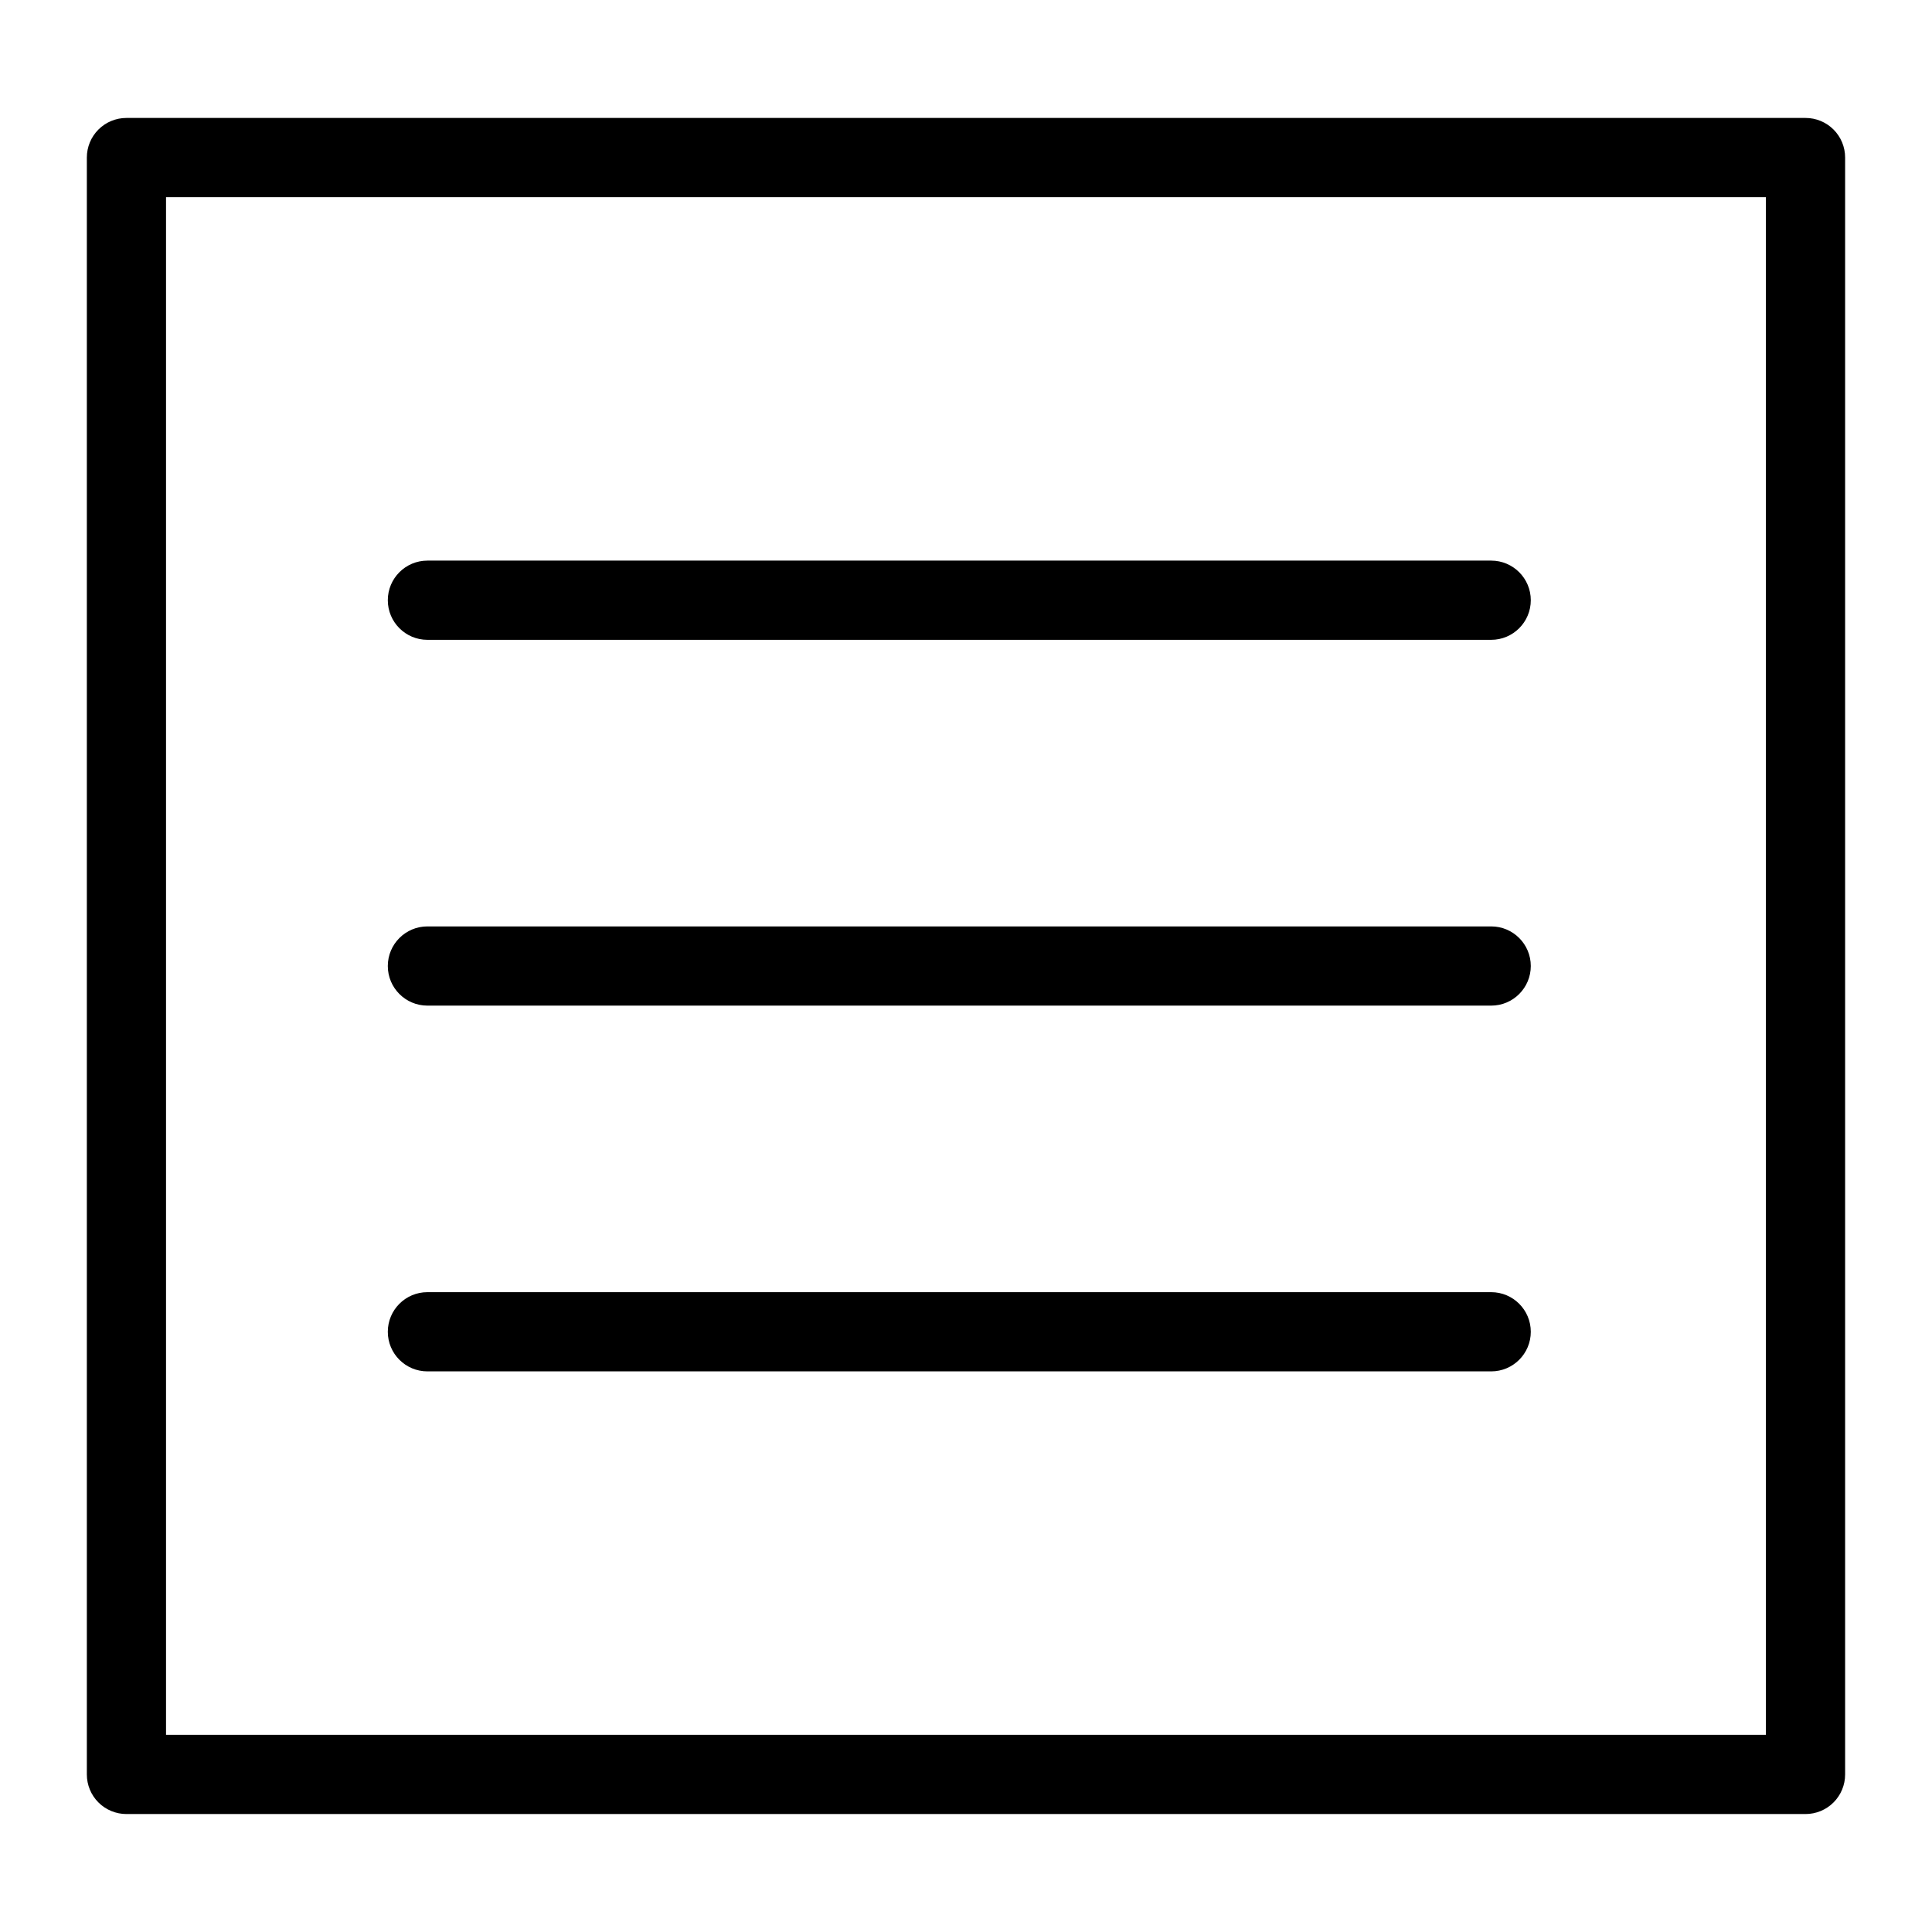
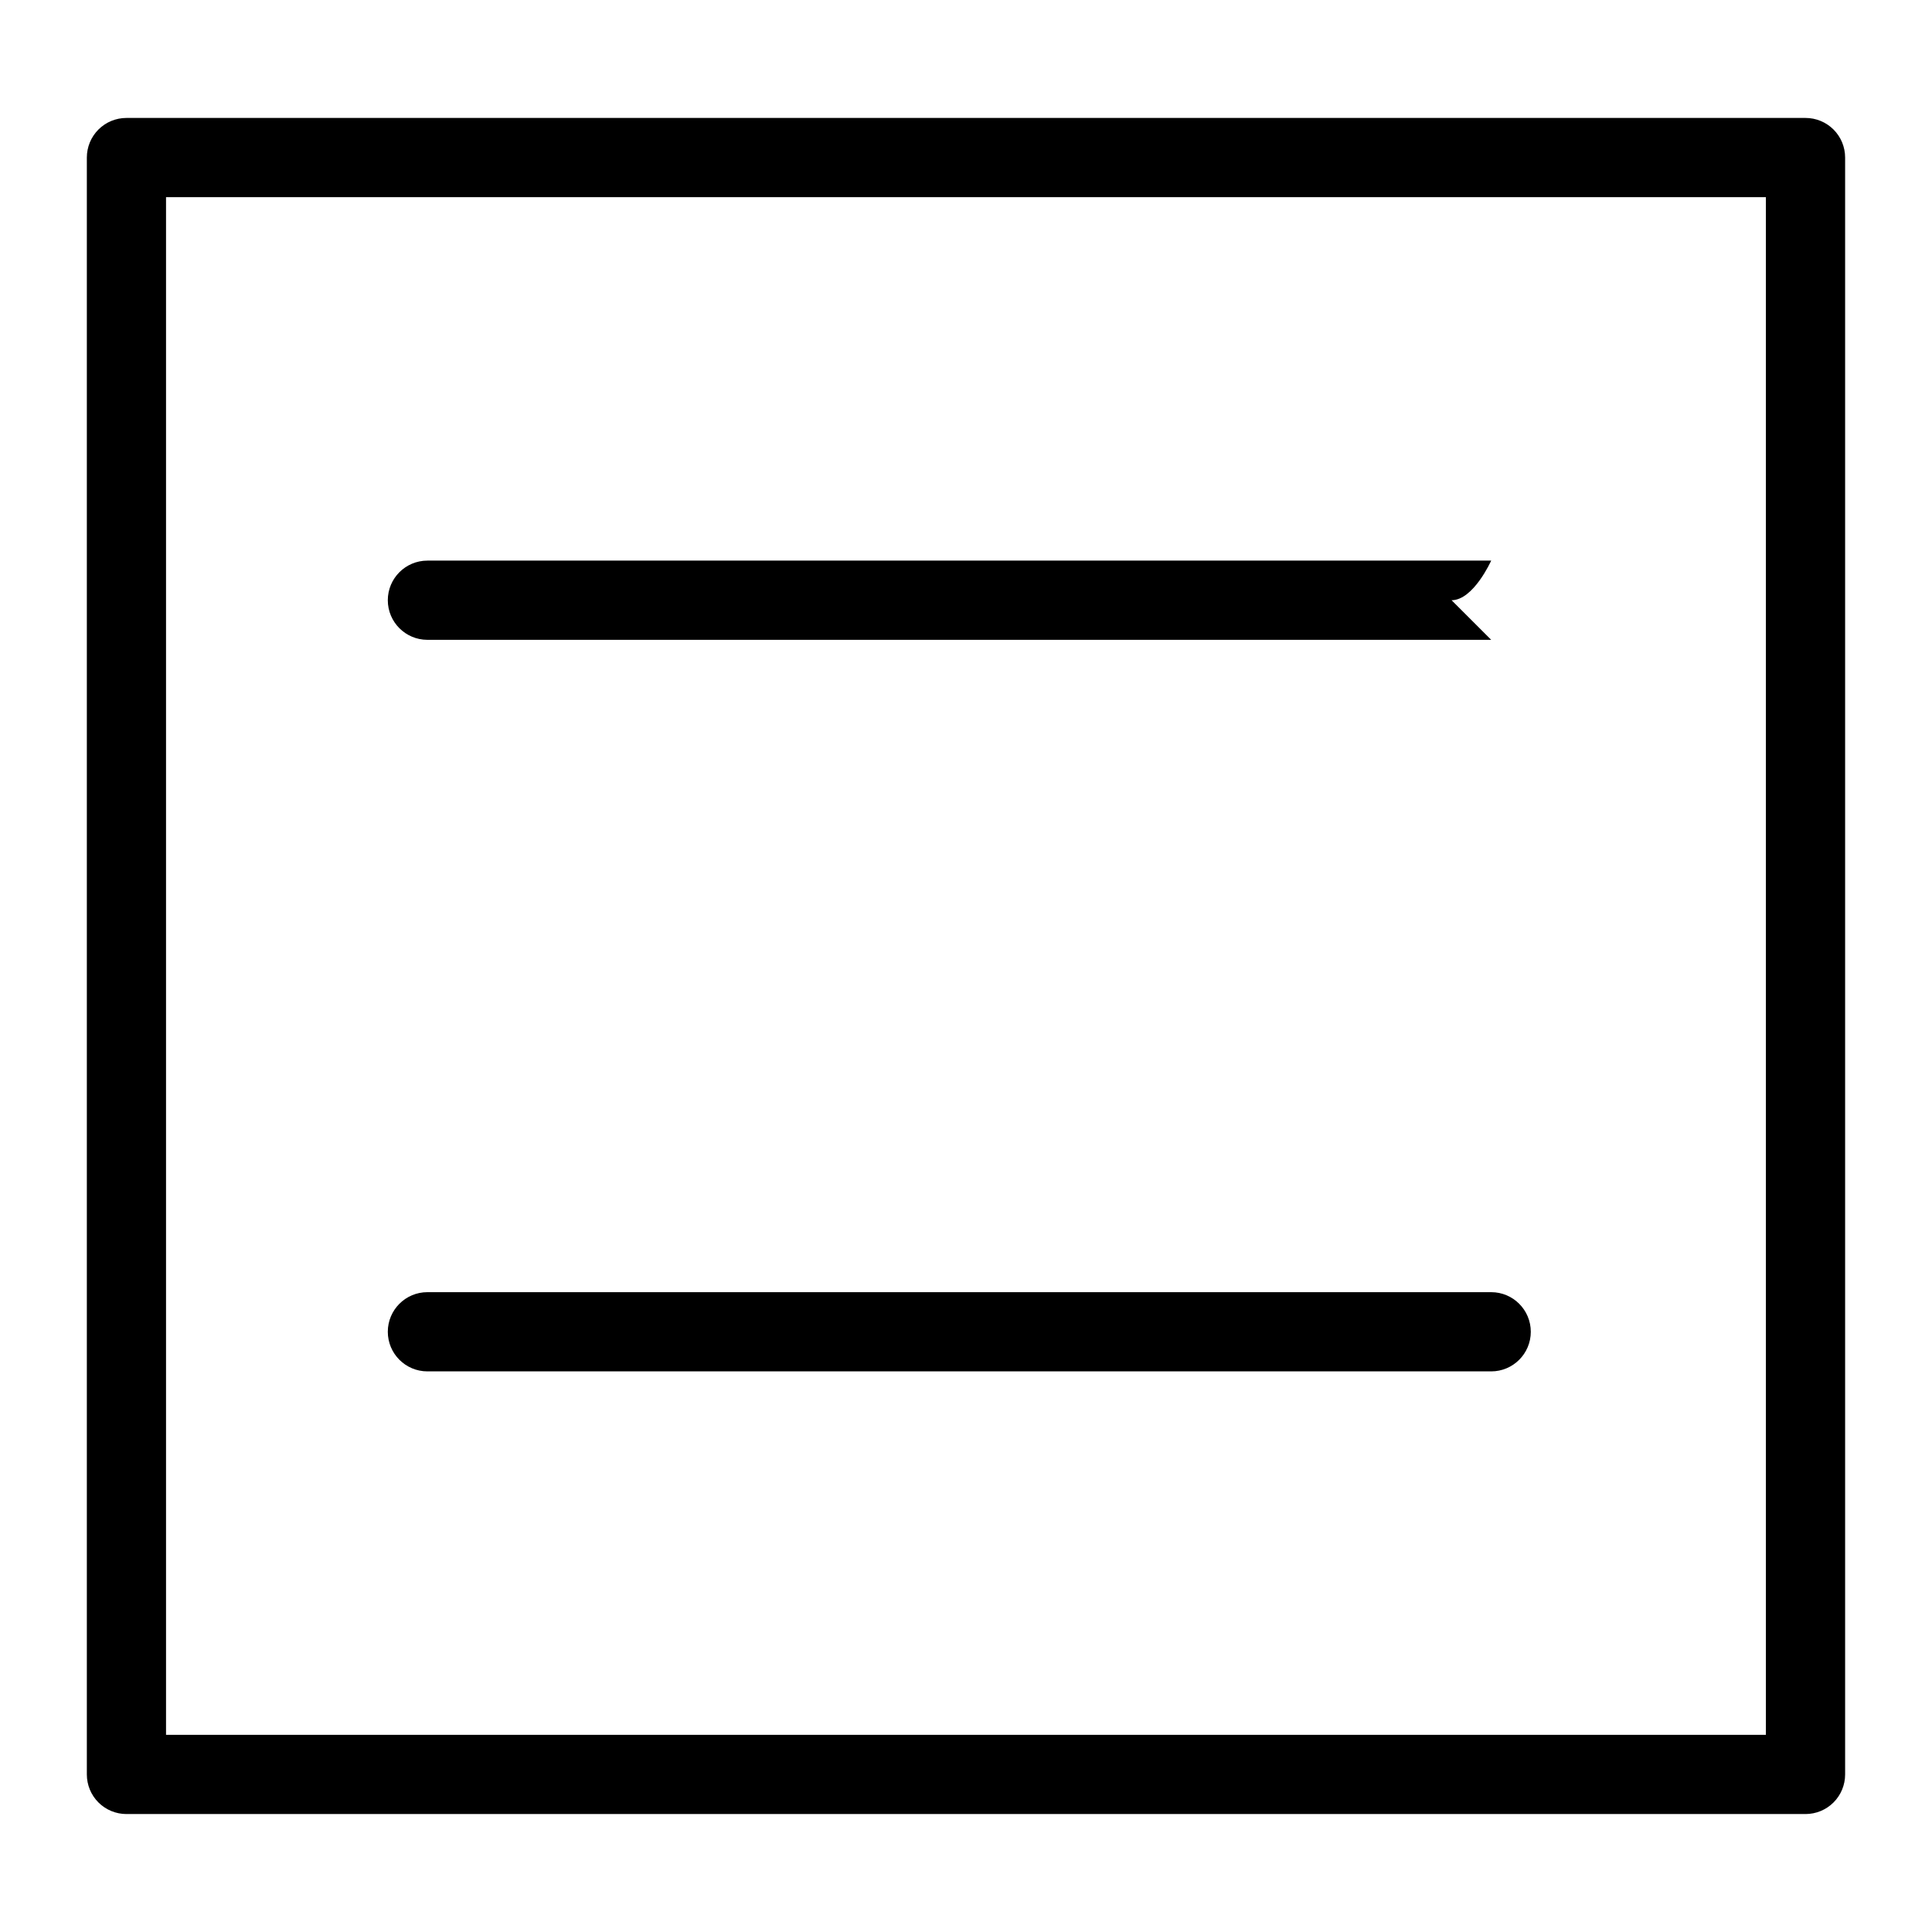
<svg xmlns="http://www.w3.org/2000/svg" fill="#000000" width="800px" height="800px" version="1.1" viewBox="144 144 512 512">
  <g>
    <path d="m622.48 624.74h-444.97c-2.785 0-5.457-1.105-7.426-3.074s-3.07-4.641-3.07-7.422v-428.49c0-2.785 1.102-5.457 3.07-7.426s4.641-3.074 7.426-3.07h444.97c2.785-0.004 5.457 1.102 7.426 3.07s3.074 4.641 3.07 7.426v428.49c0.004 2.781-1.102 5.453-3.07 7.422s-4.641 3.074-7.426 3.074zm-434.48-20.992h423.98v-407.5h-423.98z" />
-     <path d="m539.18 313.56h-281.91c-5.797 0-10.496-4.699-10.496-10.496s4.699-10.496 10.496-10.496h281.91c5.797 0 10.496 4.699 10.496 10.496s-4.699 10.496-10.496 10.496z" />
-     <path d="m539.18 410.5h-281.91c-5.797 0-10.496-4.699-10.496-10.496s4.699-10.496 10.496-10.496h281.91c5.797 0 10.496 4.699 10.496 10.496s-4.699 10.496-10.496 10.496z" />
+     <path d="m539.18 313.56h-281.91c-5.797 0-10.496-4.699-10.496-10.496s4.699-10.496 10.496-10.496h281.91s-4.699 10.496-10.496 10.496z" />
    <path d="m539.18 507.43h-281.91c-5.797 0-10.496-4.699-10.496-10.496s4.699-10.496 10.496-10.496h281.91c5.797 0 10.496 4.699 10.496 10.496s-4.699 10.496-10.496 10.496z" />
  </g>
</svg>